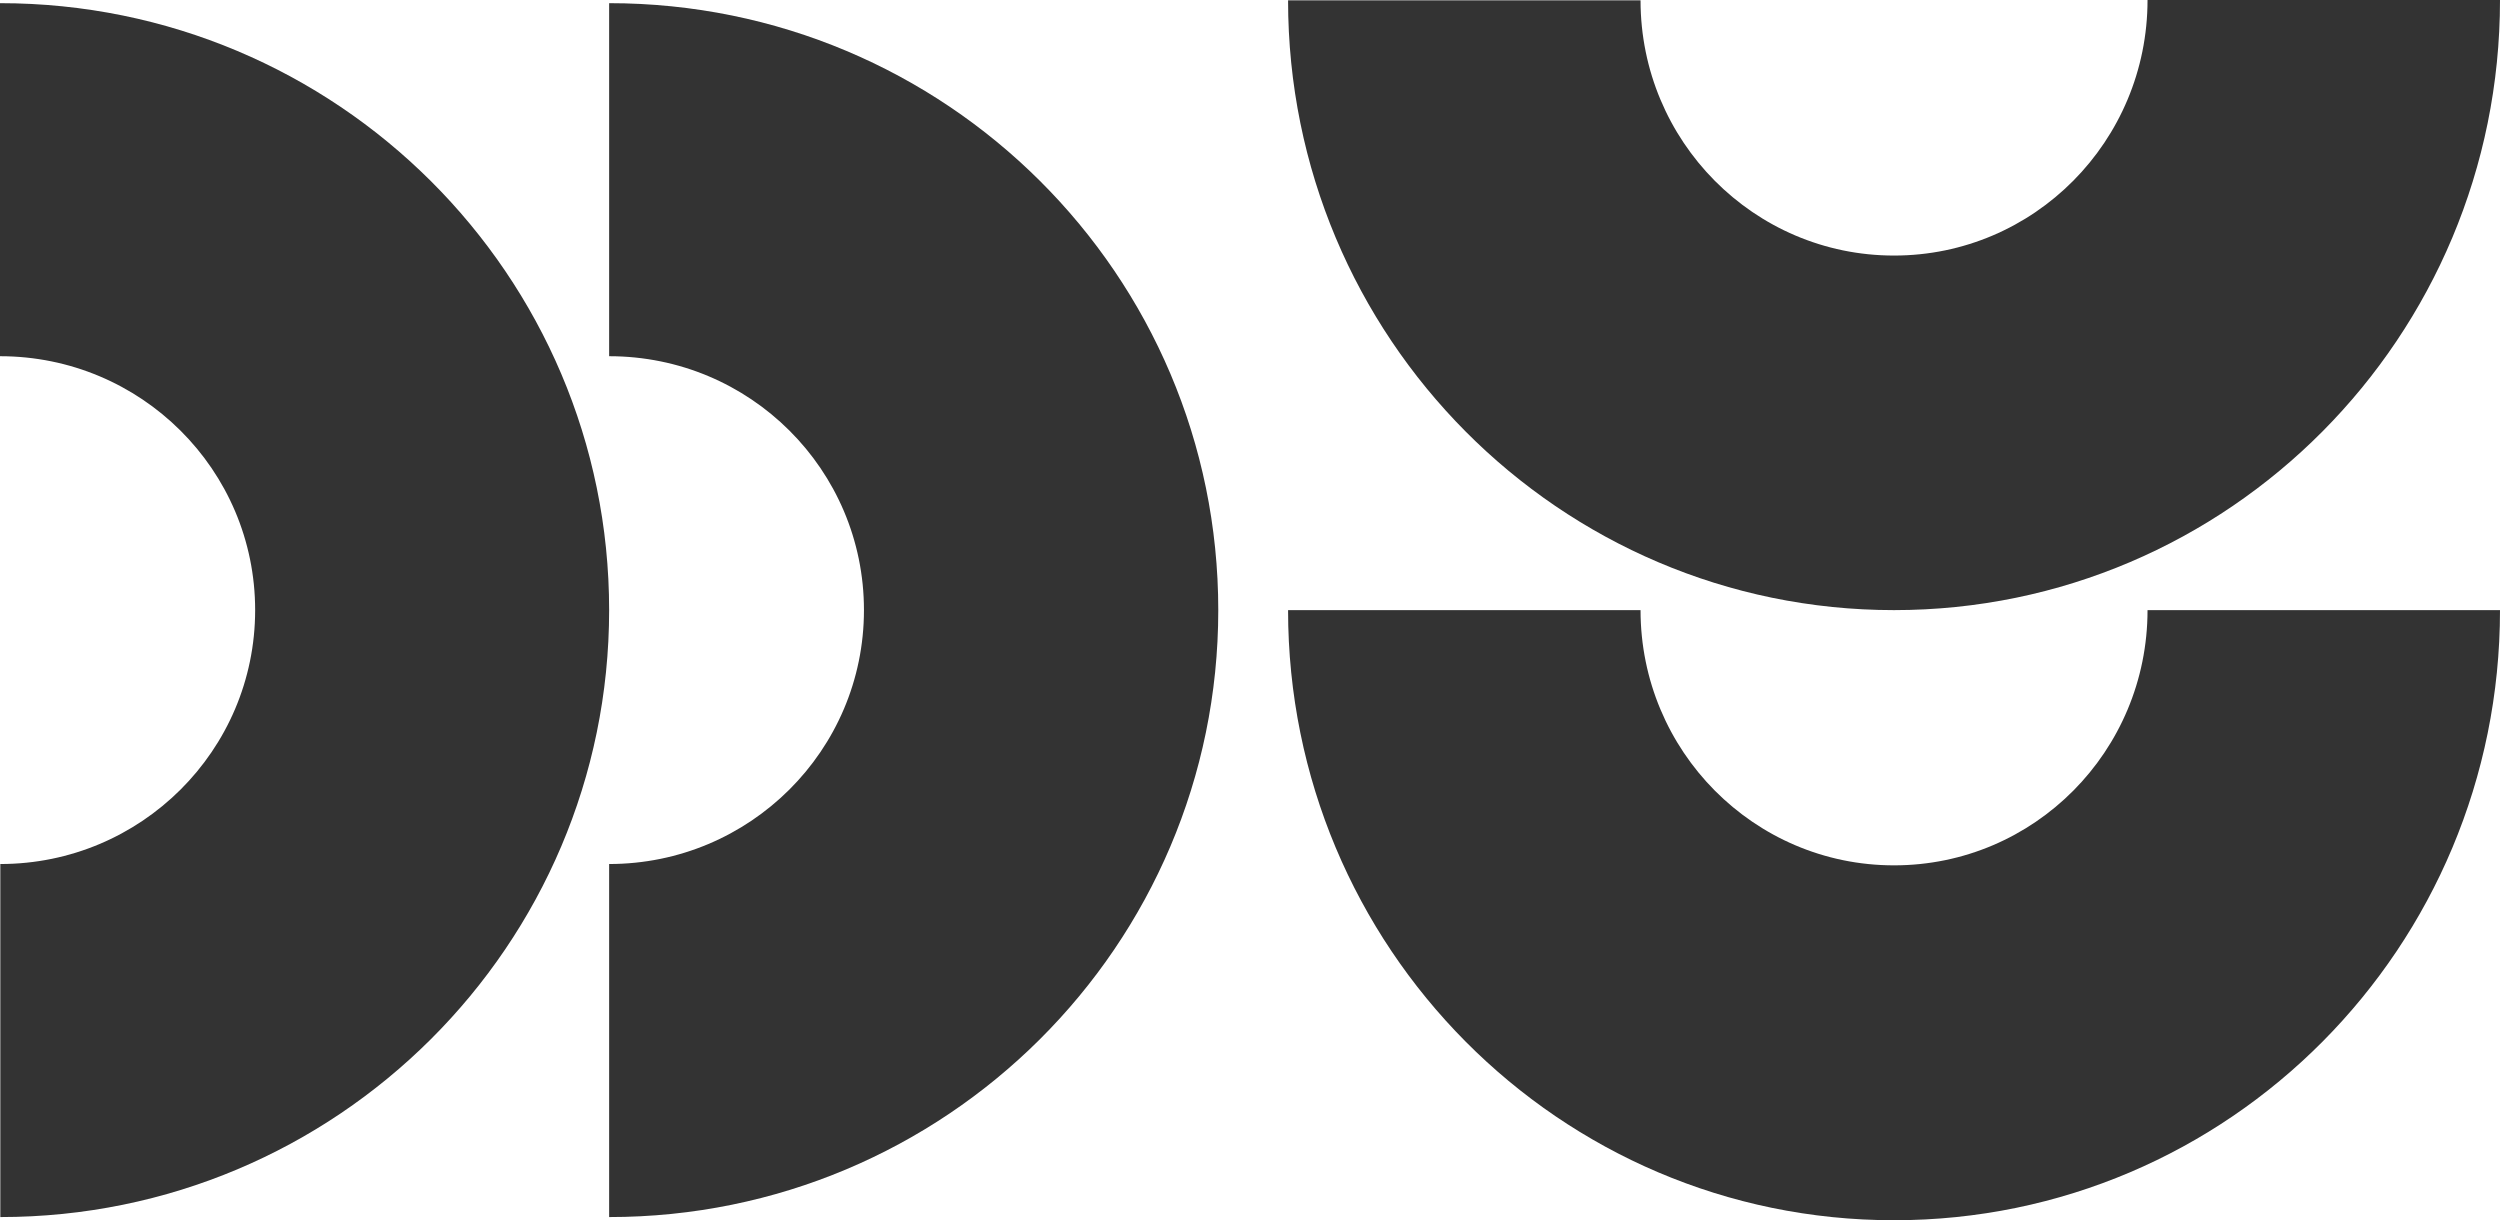
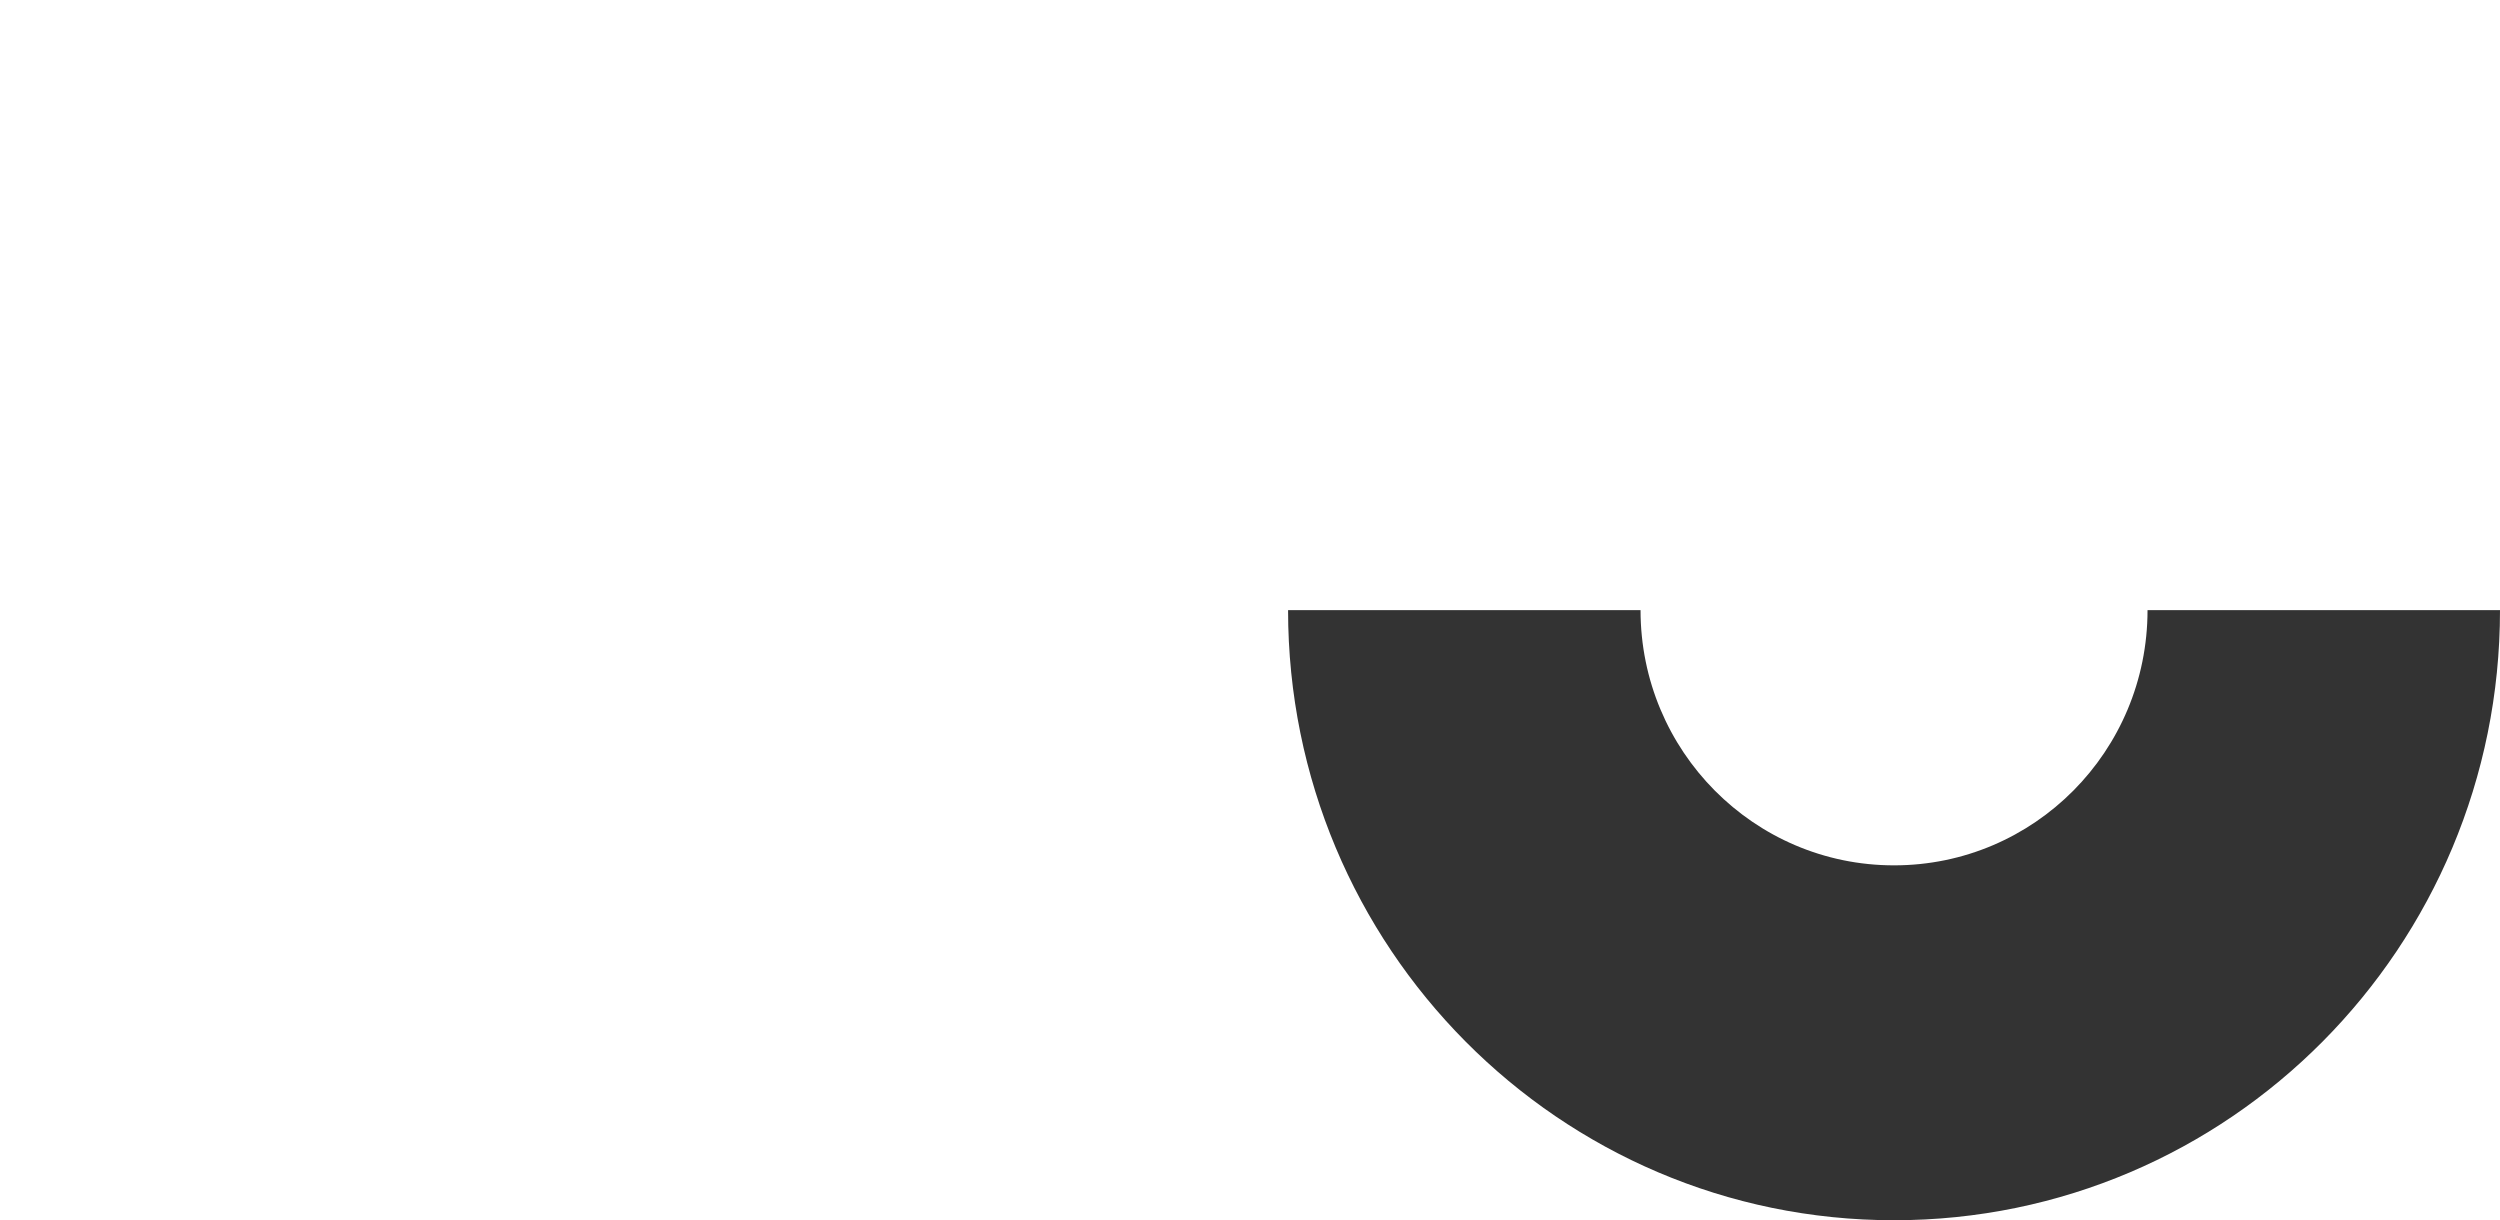
<svg xmlns="http://www.w3.org/2000/svg" width="336" height="164" viewBox="0 0 336 164" fill="none">
-   <path d="M116.116 82C116.116 100.865 100.757 116.124 81.868 116.124V163.573C127.061 163.573 163.736 127.074 163.736 82C163.736 36.926 127.105 0.427 81.868 0.427V47.875C100.801 47.875 116.116 63.135 116.116 82Z" fill="#333333" />
-   <path d="M34.292 82C34.292 100.865 18.933 116.124 0.044 116.124L0.044 163.573C45.237 163.573 81.868 127.03 81.868 82C81.868 36.97 45.237 0.427 5.64905e-07 0.427L0 47.875C18.933 47.875 34.292 63.135 34.292 82Z" fill="#333333" />
  <path d="M254.558 116.303C235.724 116.303 220.489 100.92 220.489 82H173.117C173.117 127.266 209.557 164 254.558 164C299.56 164 336 127.31 336 82H288.628C288.628 100.964 273.393 116.303 254.558 116.303Z" fill="#333333" />
-   <path d="M254.558 34.347C235.724 34.347 220.489 18.964 220.489 0.044H173.117C173.117 45.31 209.601 82 254.558 82C299.516 82 336 45.31 336 0H288.628C288.628 18.964 273.393 34.347 254.558 34.347Z" fill="#333333" />
</svg>